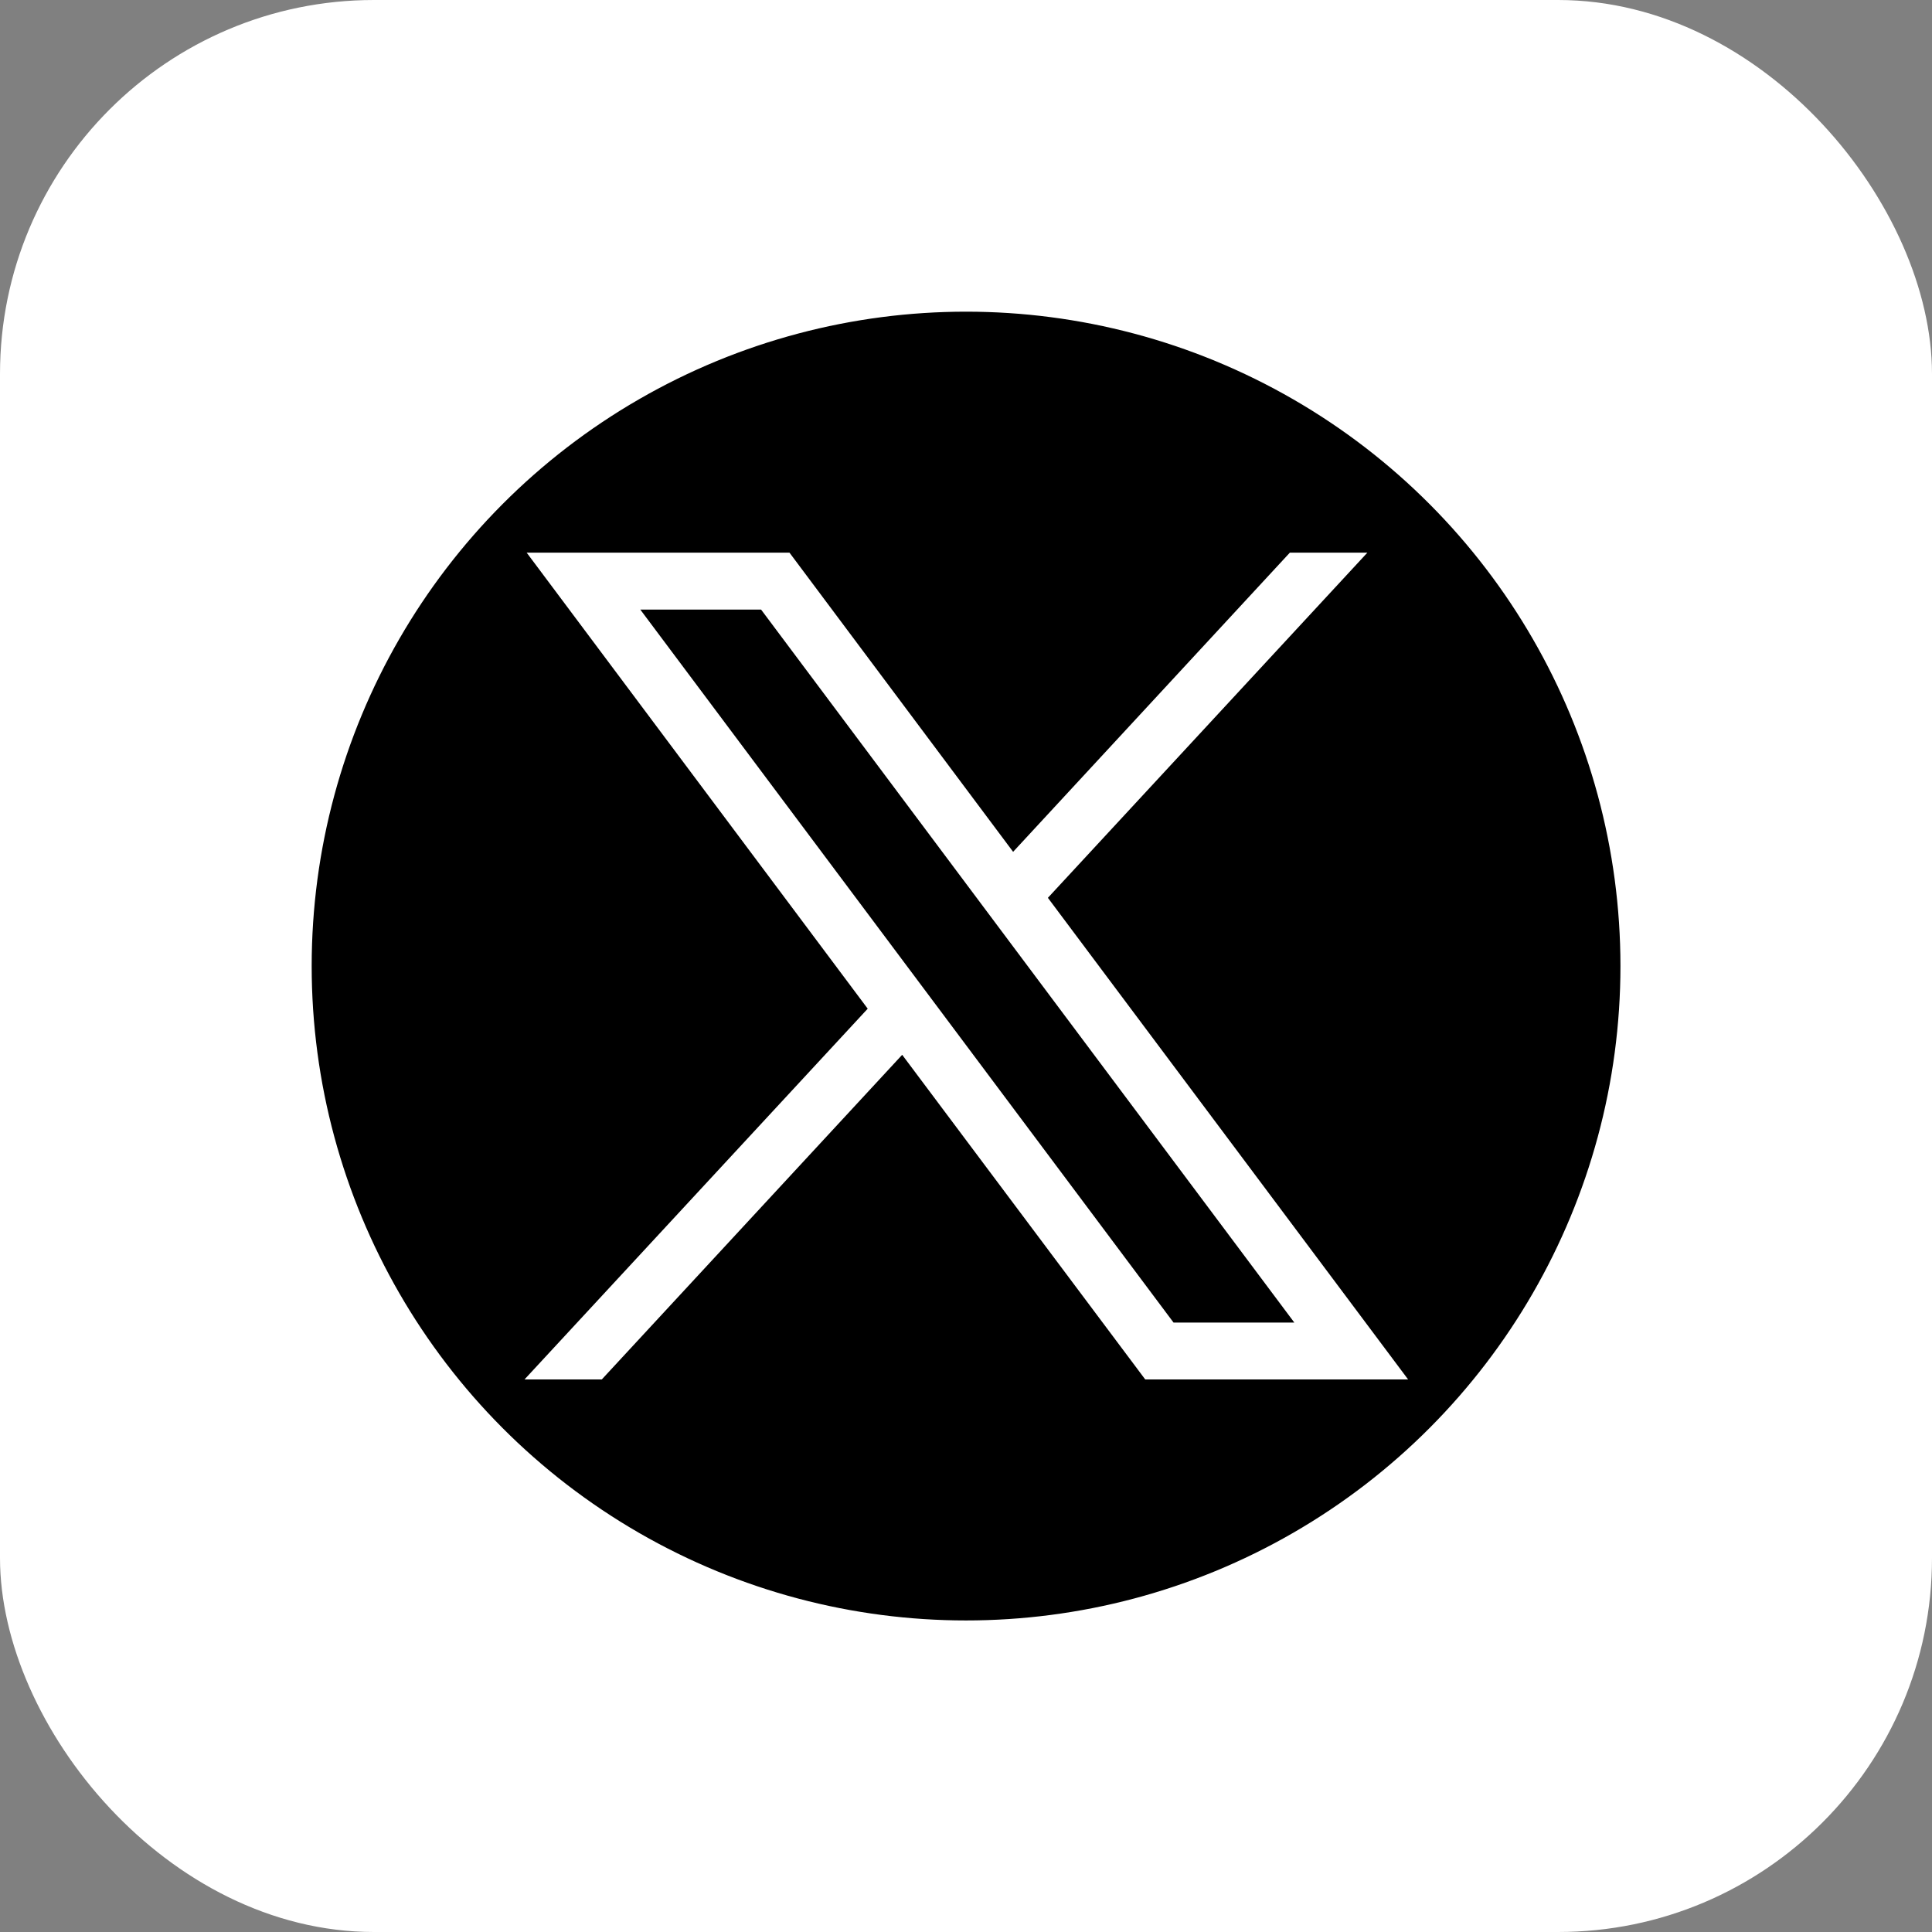
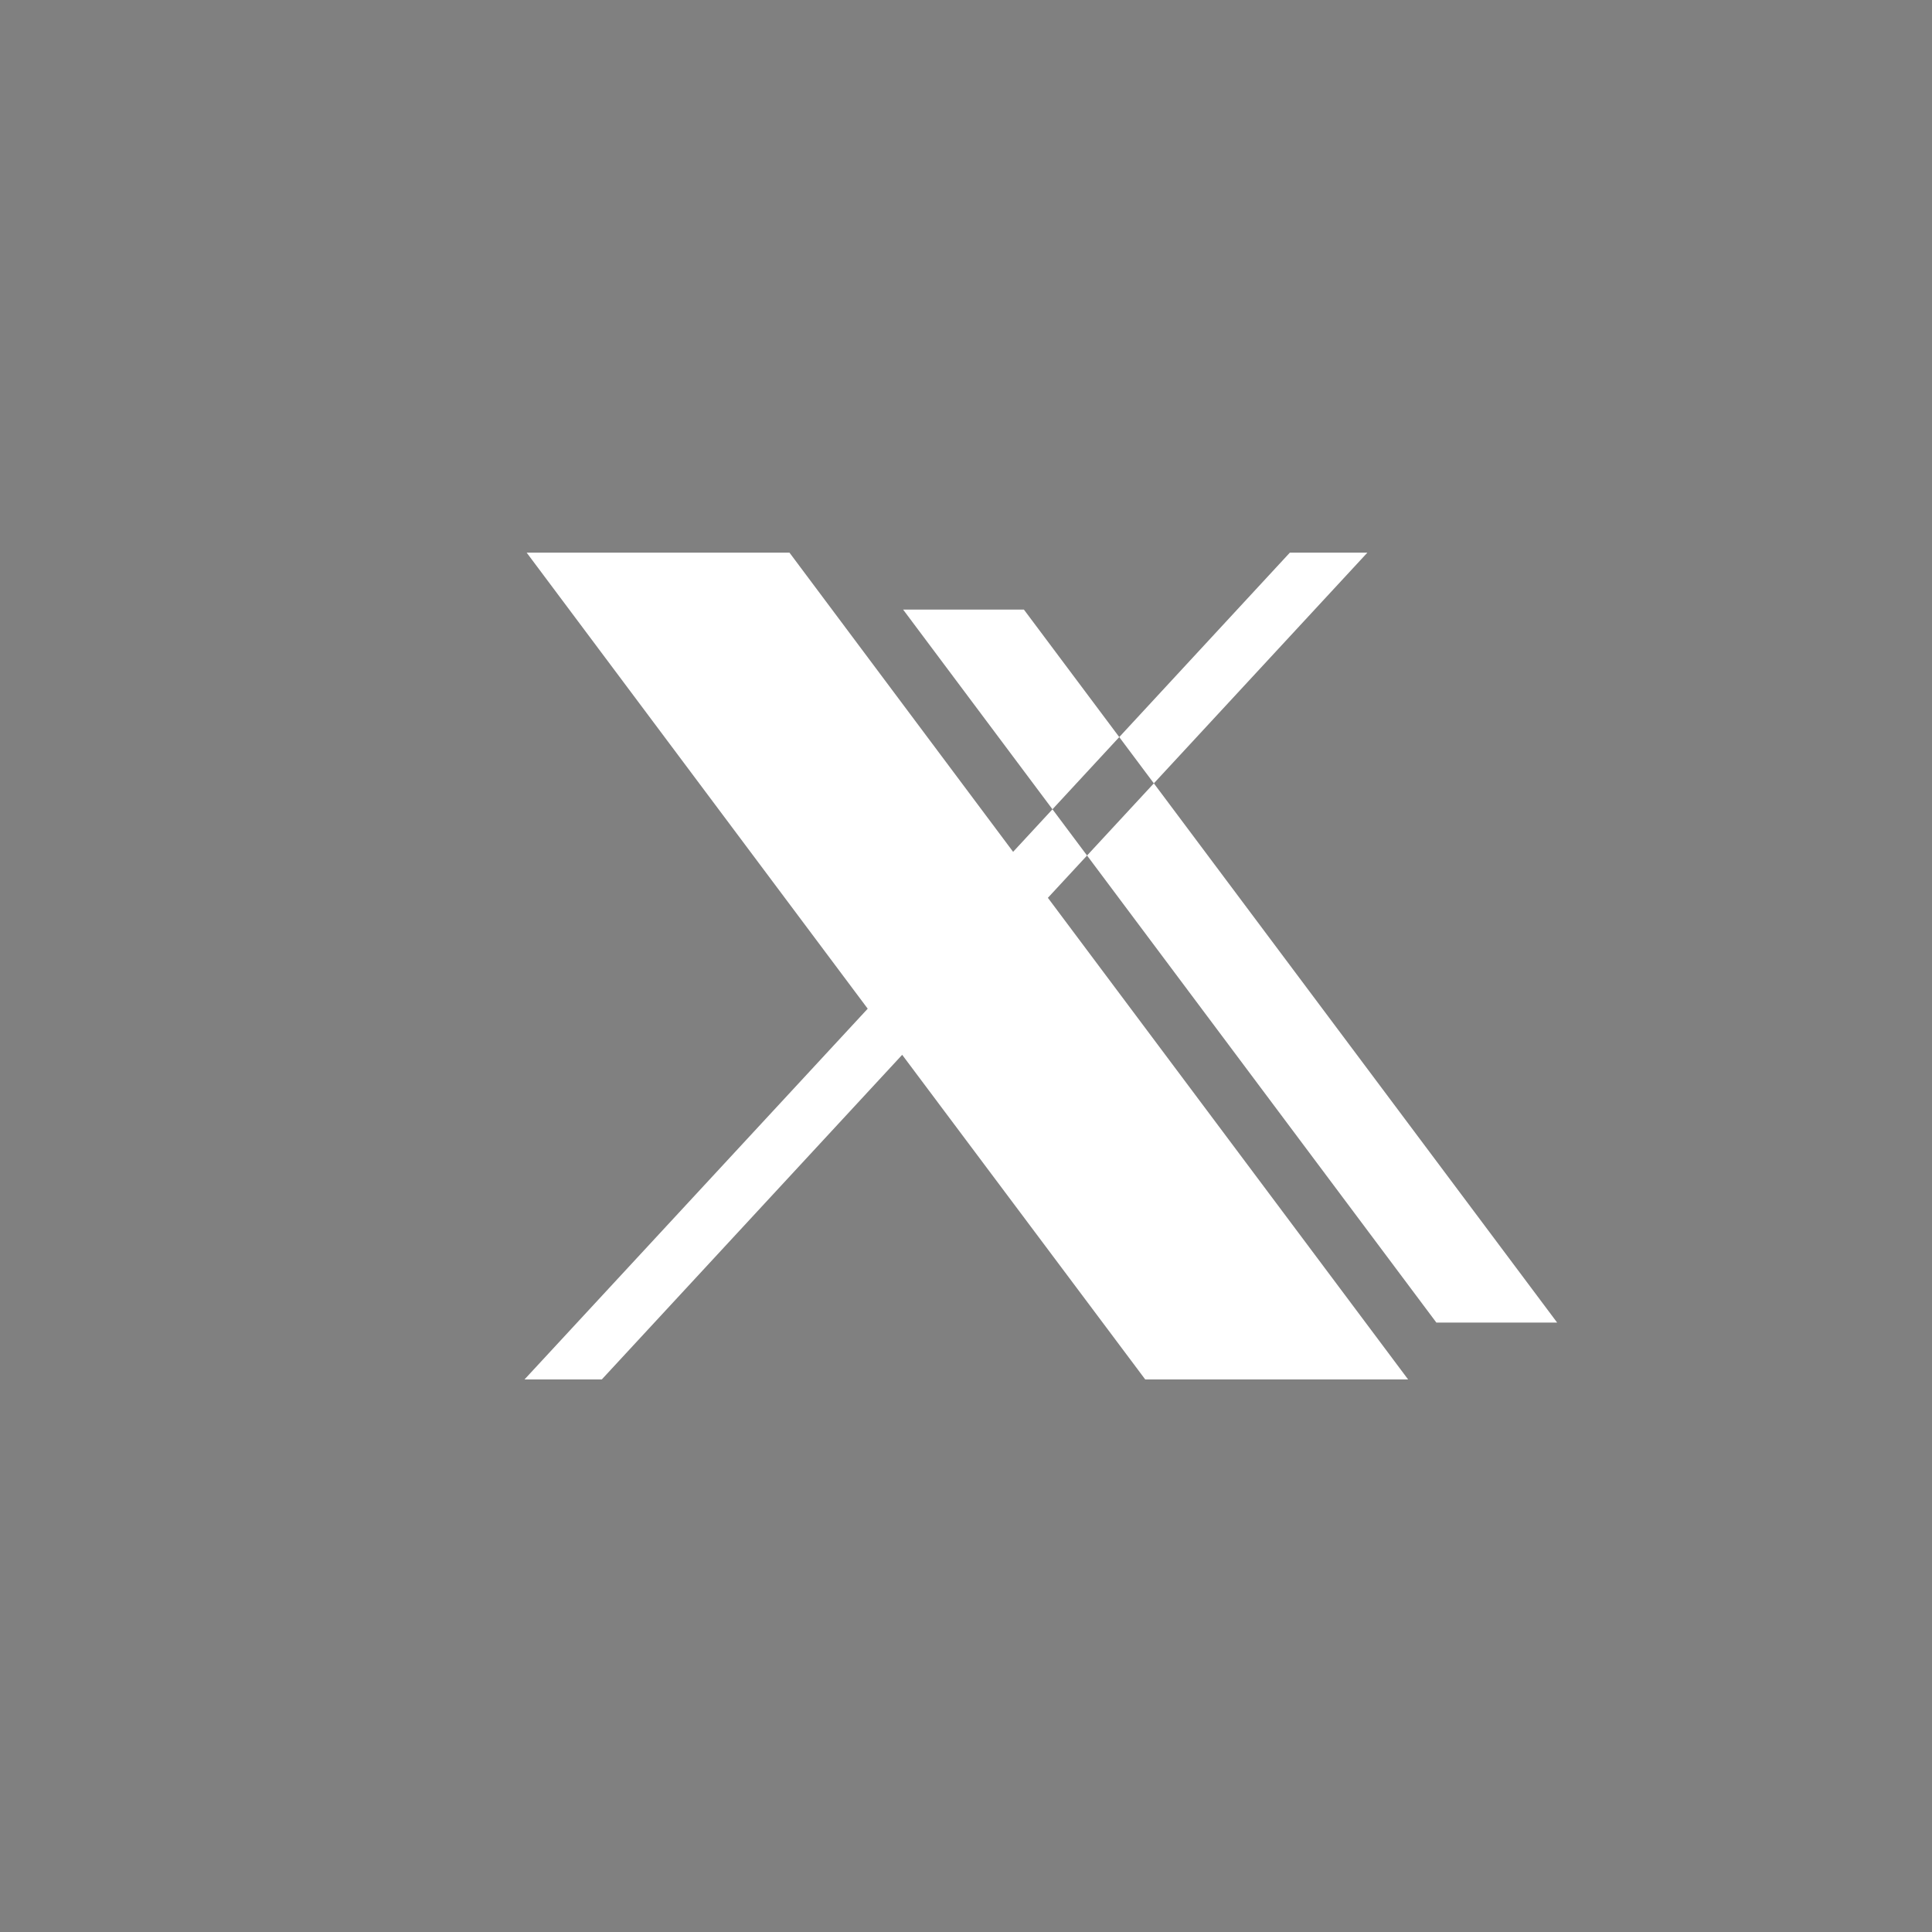
<svg xmlns="http://www.w3.org/2000/svg" width="31" height="31" viewBox="0 0 31 31">
  <rect x="0" y="0" width="31" height="31" fill="#808080" stroke="none" />
  <g id="twitter" transform="translate(0.104 0)">
-     <rect id="Rectangle_979" data-name="Rectangle 979" width="31" height="31" rx="6" transform="translate(-0.104 0)" fill="#fff" />
    <g id="twitter-x-seeklogo.com-4" transform="translate(-349 -125.218)">
-       <circle id="Ellipse_23272" data-name="Ellipse 23272" cx="11" cy="11" r="11" transform="translate(353.397 129.719)" stroke="#fff" stroke-width="1" />
      <g id="layer1" transform="translate(357.312 134.086)">
-         <path id="path1009" d="M483.975,356.79l5.472,7.317-5.507,5.949h1.24L490,364.847l3.9,5.209h4.218l-5.78-7.728,5.126-5.538H496.22l-4.44,4.8-3.588-4.8Zm1.823.913h1.938l8.556,11.44h-1.938Z" transform="translate(-483.94 -356.79)" fill="#fff" />
+         <path id="path1009" d="M483.975,356.79l5.472,7.317-5.507,5.949h1.24L490,364.847l3.9,5.209h4.218l-5.78-7.728,5.126-5.538H496.22l-4.44,4.8-3.588-4.8m1.823.913h1.938l8.556,11.44h-1.938Z" transform="translate(-483.94 -356.79)" fill="#fff" />
      </g>
    </g>
  </g>
</svg>